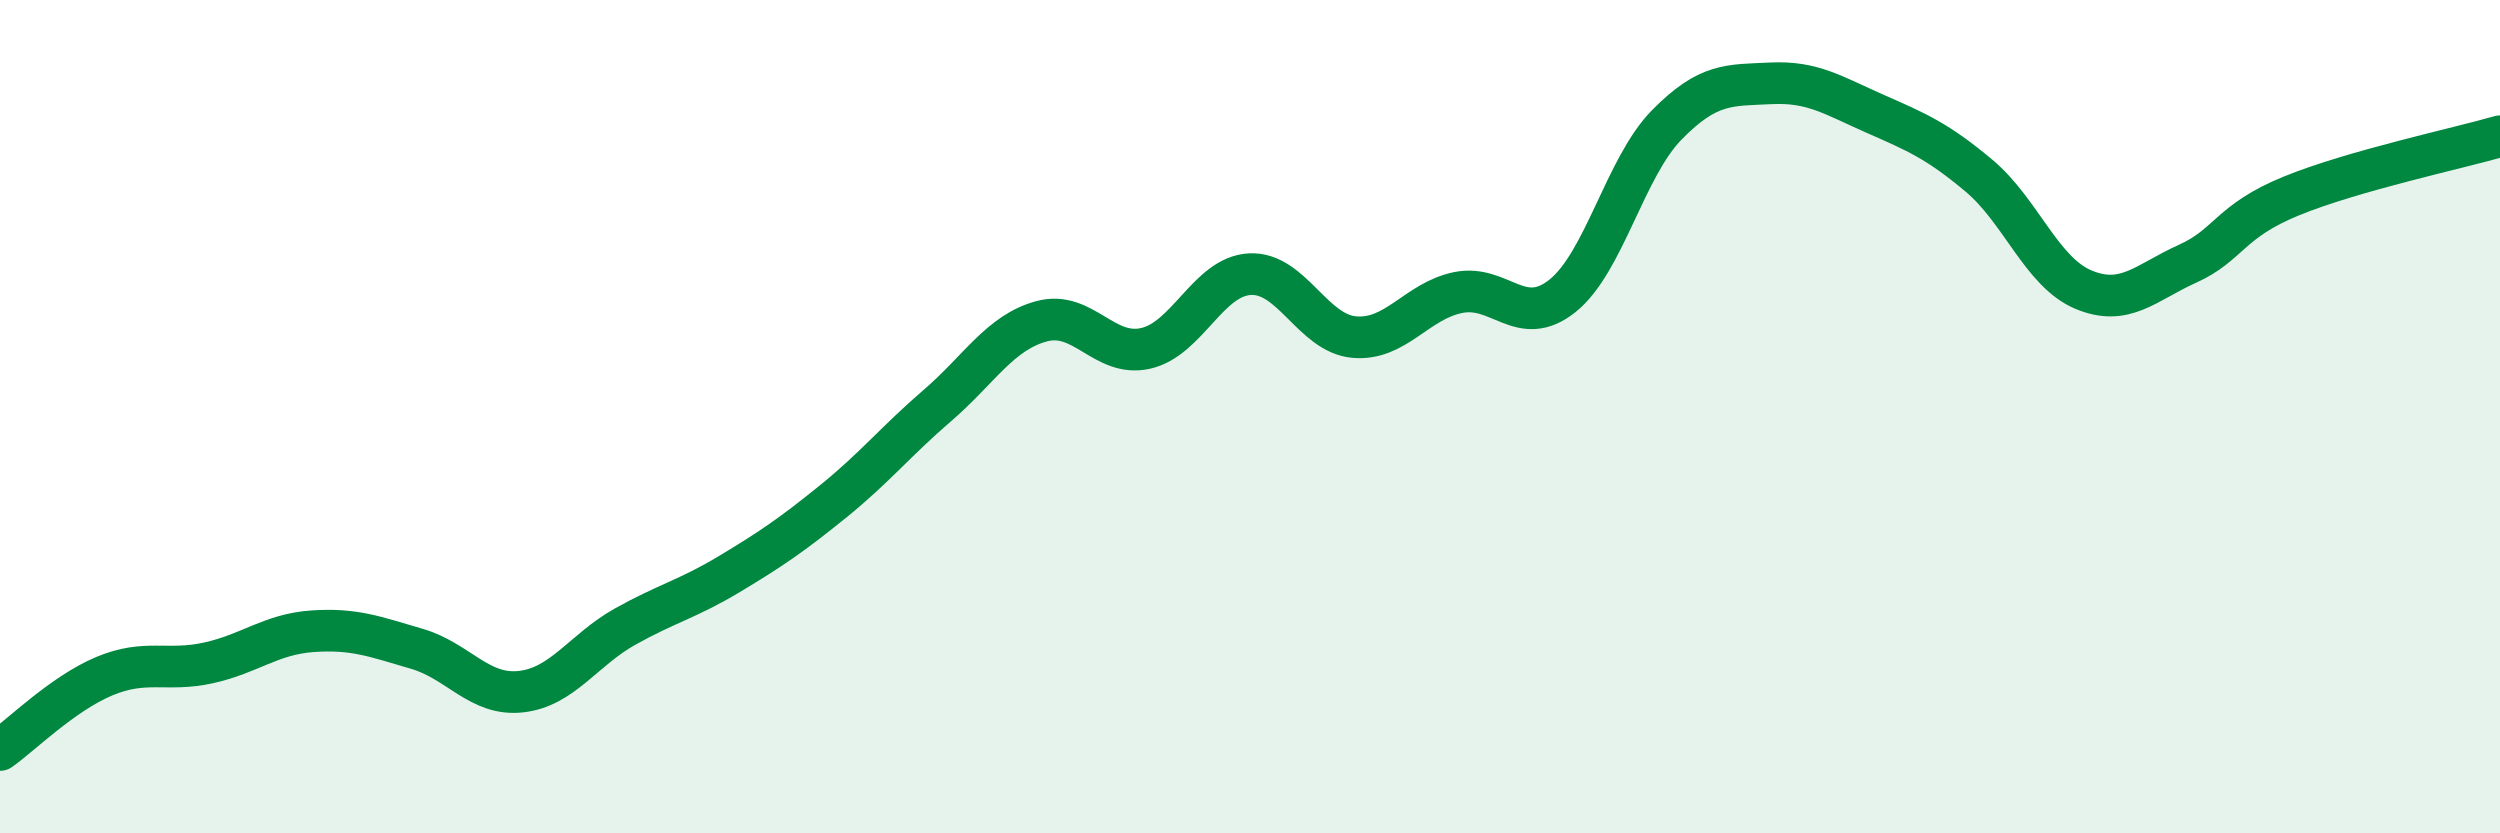
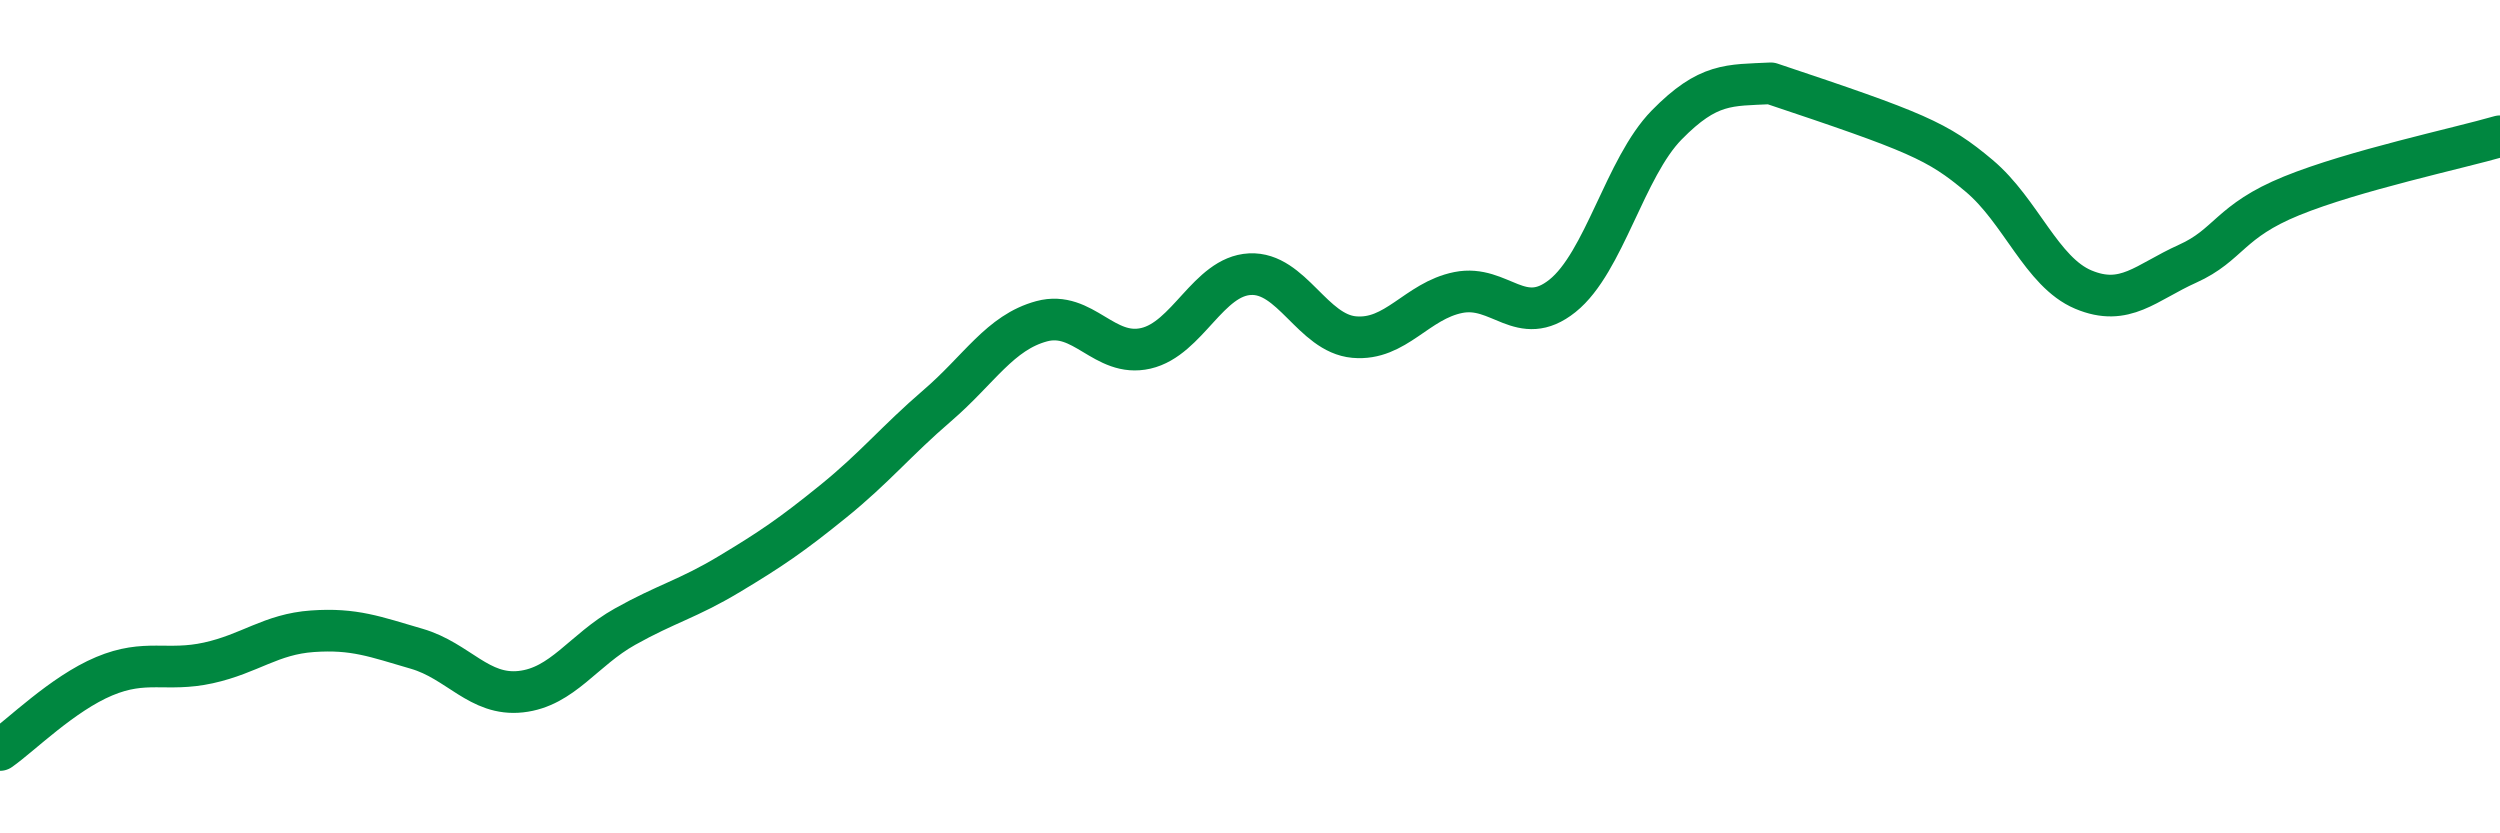
<svg xmlns="http://www.w3.org/2000/svg" width="60" height="20" viewBox="0 0 60 20">
-   <path d="M 0,18 C 0.5,17.65 1.5,16.65 2.5,16.23 C 3.5,15.81 4,16.13 5,15.91 C 6,15.69 6.5,15.22 7.5,15.15 C 8.5,15.08 9,15.28 10,15.57 C 11,15.86 11.5,16.71 12.5,16.6 C 13.5,16.49 14,15.6 15,15.04 C 16,14.48 16.5,14.38 17.5,13.78 C 18.5,13.18 19,12.84 20,12.03 C 21,11.22 21.5,10.59 22.5,9.73 C 23.5,8.87 24,7.98 25,7.71 C 26,7.44 26.5,8.59 27.5,8.36 C 28.5,8.13 29,6.63 30,6.58 C 31,6.53 31.5,8 32.5,8.09 C 33.5,8.18 34,7.22 35,7.02 C 36,6.82 36.5,7.9 37.5,7.1 C 38.5,6.3 39,4.02 40,3 C 41,1.98 41.5,2.05 42.5,2 C 43.5,1.95 44,2.29 45,2.73 C 46,3.17 46.5,3.38 47.5,4.22 C 48.5,5.06 49,6.53 50,6.95 C 51,7.37 51.5,6.78 52.5,6.33 C 53.5,5.88 53.5,5.31 55,4.7 C 56.5,4.09 59,3.56 60,3.27L60 20L0 20Z" fill="#008740" opacity="0.1" stroke-linecap="round" stroke-linejoin="round" />
-   <path d="M 0,18 C 0.5,17.65 1.5,16.65 2.5,16.23 C 3.5,15.81 4,16.13 5,15.91 C 6,15.69 6.5,15.22 7.5,15.15 C 8.5,15.08 9,15.28 10,15.57 C 11,15.86 11.5,16.71 12.5,16.6 C 13.5,16.49 14,15.6 15,15.04 C 16,14.48 16.5,14.38 17.5,13.78 C 18.5,13.18 19,12.84 20,12.03 C 21,11.22 21.5,10.59 22.5,9.73 C 23.5,8.87 24,7.98 25,7.71 C 26,7.44 26.5,8.59 27.5,8.36 C 28.5,8.13 29,6.63 30,6.58 C 31,6.53 31.5,8 32.5,8.09 C 33.5,8.18 34,7.22 35,7.02 C 36,6.82 36.5,7.9 37.5,7.1 C 38.5,6.3 39,4.02 40,3 C 41,1.98 41.5,2.05 42.5,2 C 43.5,1.95 44,2.29 45,2.73 C 46,3.17 46.5,3.38 47.5,4.22 C 48.5,5.06 49,6.53 50,6.95 C 51,7.37 51.5,6.78 52.5,6.33 C 53.5,5.88 53.5,5.31 55,4.7 C 56.5,4.09 59,3.56 60,3.27" stroke="#008740" stroke-width="1" fill="none" stroke-linecap="round" stroke-linejoin="round" />
+   <path d="M 0,18 C 0.5,17.65 1.5,16.65 2.5,16.23 C 3.5,15.81 4,16.13 5,15.91 C 6,15.69 6.5,15.22 7.5,15.15 C 8.5,15.08 9,15.28 10,15.57 C 11,15.86 11.5,16.71 12.5,16.6 C 13.5,16.49 14,15.6 15,15.04 C 16,14.48 16.5,14.38 17.5,13.78 C 18.5,13.18 19,12.84 20,12.03 C 21,11.22 21.5,10.59 22.5,9.73 C 23.5,8.87 24,7.98 25,7.71 C 26,7.44 26.5,8.59 27.5,8.36 C 28.5,8.13 29,6.63 30,6.58 C 31,6.53 31.5,8 32.5,8.09 C 33.5,8.18 34,7.22 35,7.02 C 36,6.82 36.5,7.9 37.5,7.1 C 38.5,6.3 39,4.02 40,3 C 41,1.98 41.5,2.05 42.5,2 C 46,3.17 46.5,3.38 47.5,4.22 C 48.5,5.06 49,6.53 50,6.95 C 51,7.37 51.5,6.78 52.5,6.33 C 53.5,5.88 53.5,5.31 55,4.7 C 56.5,4.09 59,3.56 60,3.27" stroke="#008740" stroke-width="1" fill="none" stroke-linecap="round" stroke-linejoin="round" />
</svg>